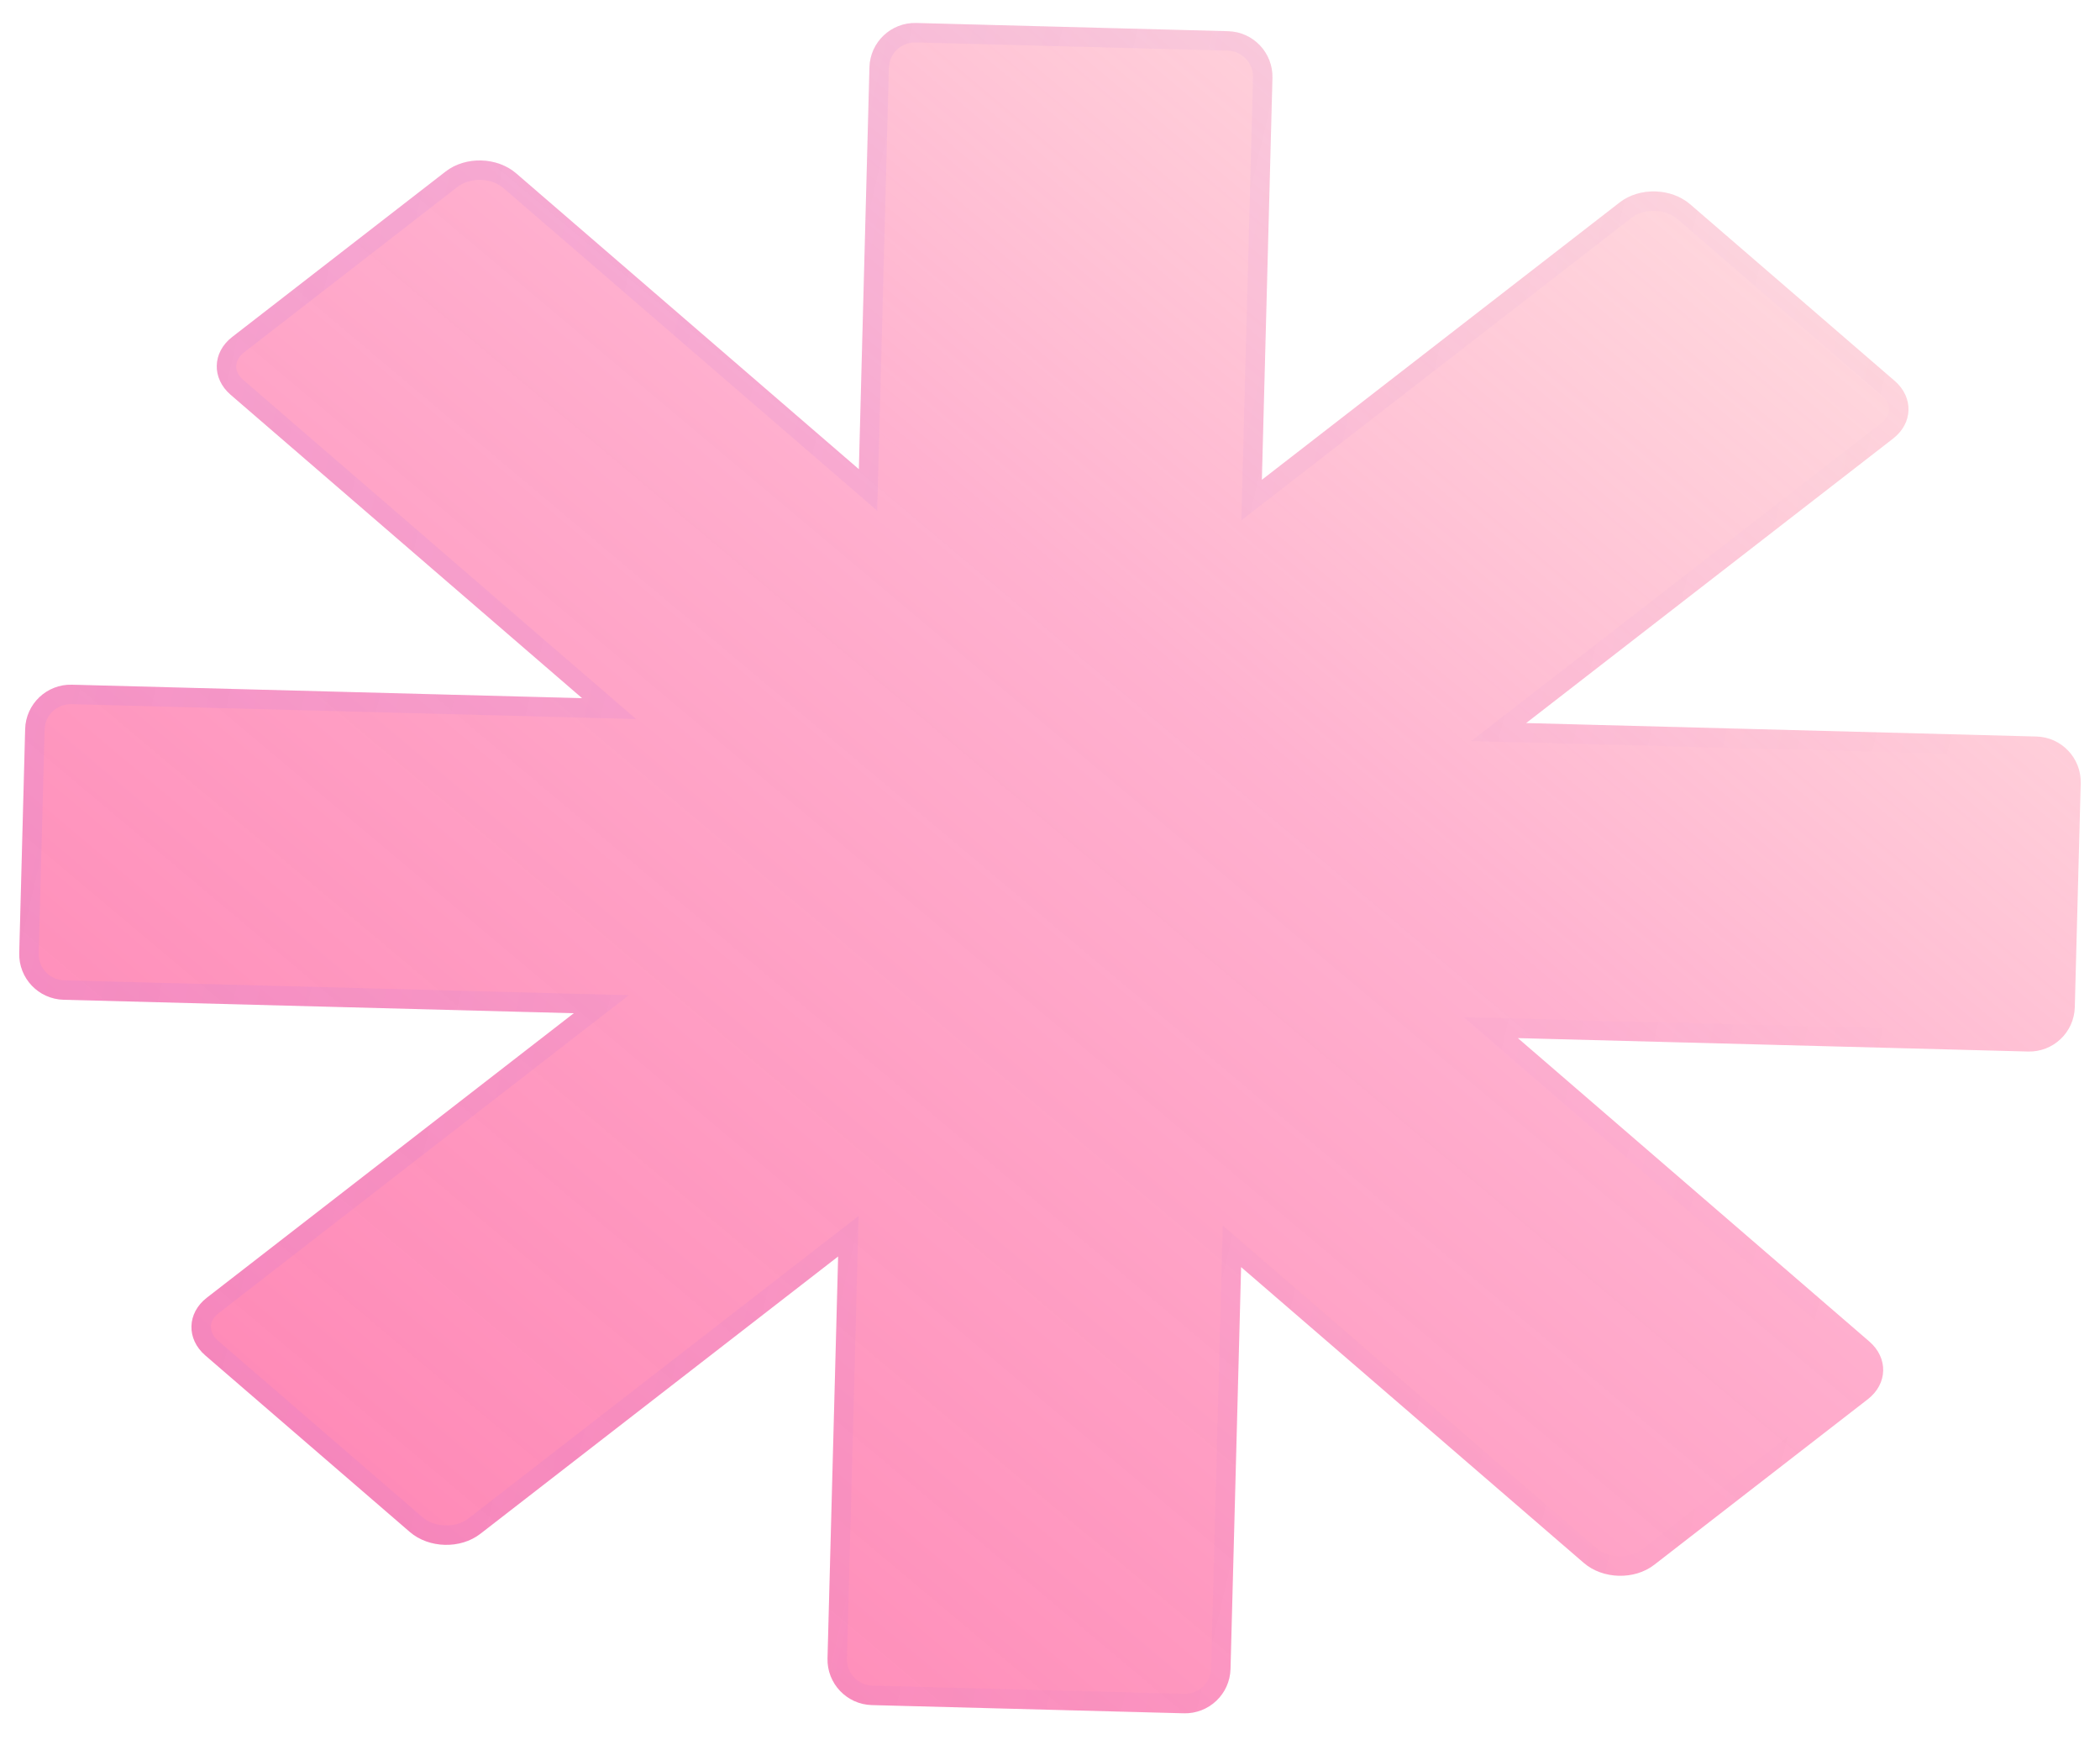
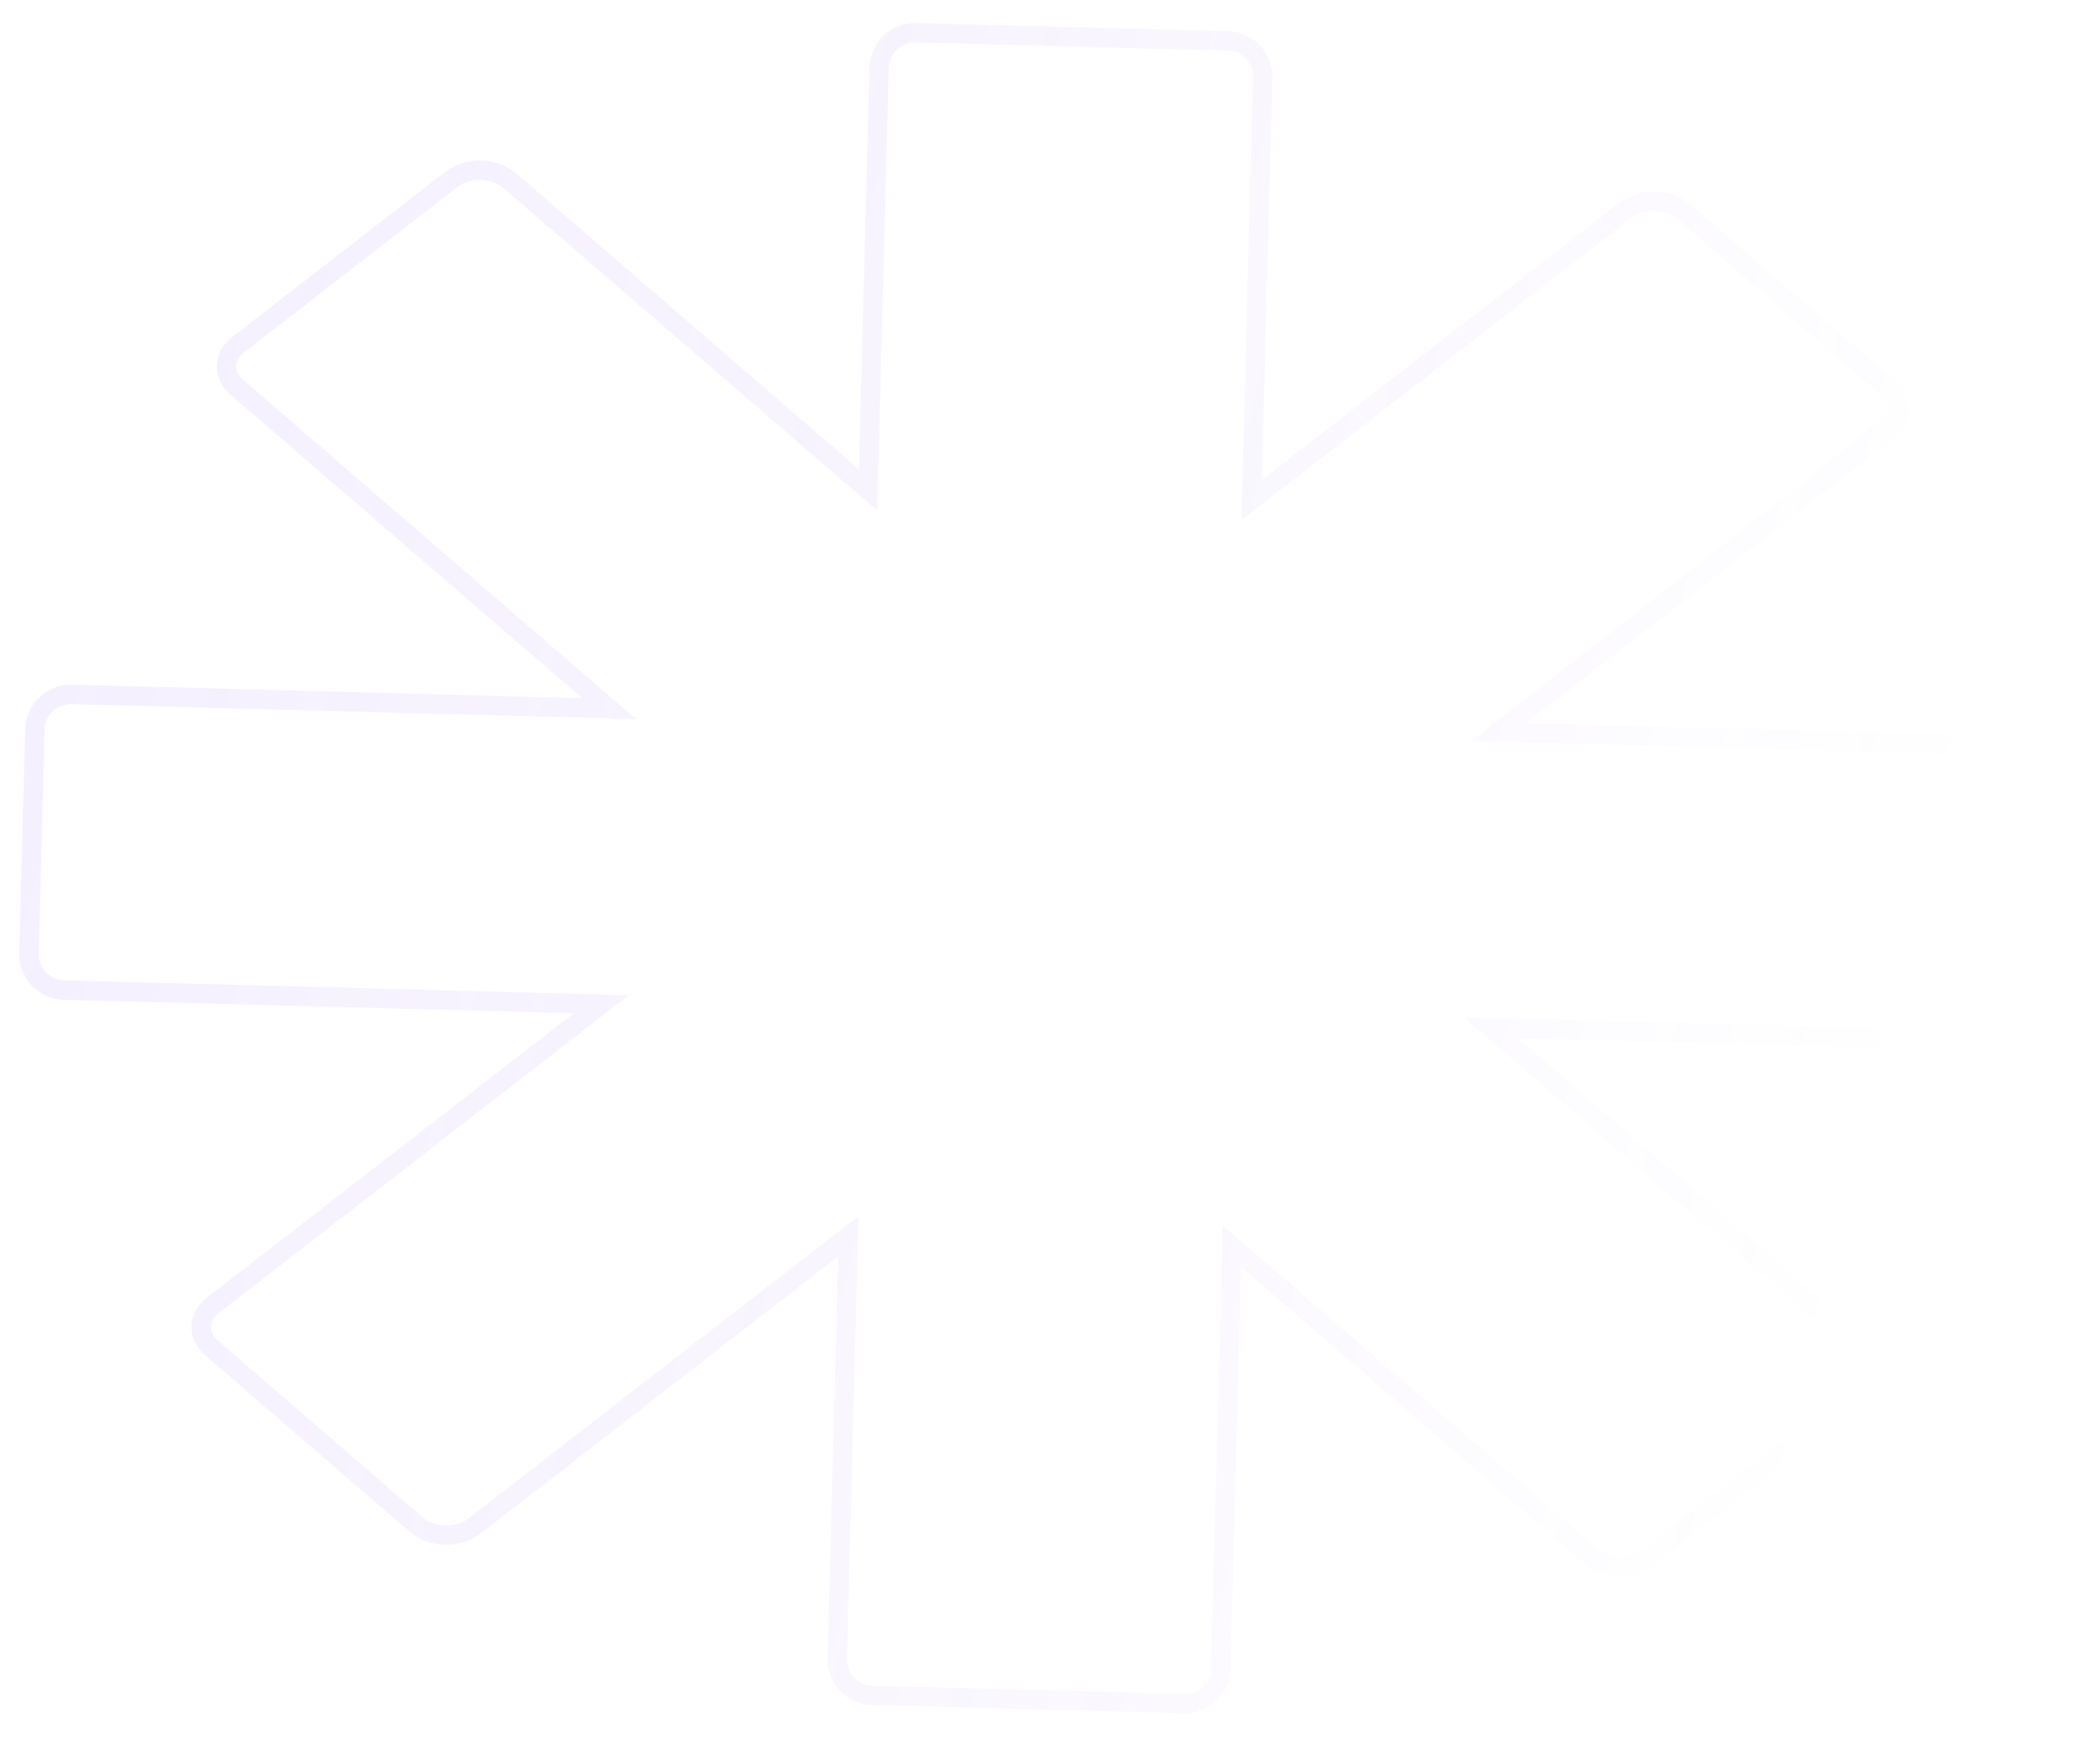
<svg xmlns="http://www.w3.org/2000/svg" width="54" height="45" viewBox="0 0 54 45" fill="none">
  <g filter="url(#filter0_b_1080_405)">
-     <path fill-rule="evenodd" clip-rule="evenodd" d="M23.559 0.591C22.912 0.574 22.374 1.084 22.357 1.731L22.085 12.063L13.273 4.457C12.783 4.034 11.971 4.013 11.46 4.409L5.969 8.665C5.458 9.062 5.44 9.726 5.93 10.149L14.968 17.95L1.849 17.604C1.202 17.587 0.664 18.098 0.647 18.745L0.495 24.502C0.478 25.149 0.988 25.687 1.635 25.704L14.755 26.05L5.318 33.365C4.807 33.761 4.789 34.425 5.279 34.848L10.538 39.387C11.028 39.81 11.84 39.831 12.351 39.435L21.552 32.304L21.279 42.636C21.262 43.282 21.773 43.821 22.419 43.838L30.44 44.049C31.087 44.066 31.625 43.556 31.642 42.909L31.914 32.577L40.726 40.183C41.216 40.605 42.028 40.627 42.539 40.23L48.03 35.974C48.541 35.578 48.559 34.914 48.069 34.491L39.031 26.69L52.15 27.035C52.797 27.052 53.335 26.542 53.352 25.895L53.504 20.137C53.521 19.491 53.011 18.953 52.364 18.936L39.244 18.59L48.681 11.275C49.192 10.879 49.21 10.215 48.72 9.792L43.461 5.252C42.971 4.83 42.159 4.808 41.648 5.205L32.448 12.336L32.72 2.004C32.737 1.357 32.226 0.819 31.58 0.802L23.559 0.591Z" fill="url(#paint0_linear_1080_405)" fill-opacity="0.8" />
-   </g>
+     </g>
  <g filter="url(#filter1_b_1080_405)">
-     <path fill-rule="evenodd" clip-rule="evenodd" d="M22.557 13.131L12.946 4.835C12.636 4.568 12.09 4.554 11.766 4.804L6.275 9.061C6.128 9.175 6.077 9.305 6.074 9.41C6.071 9.516 6.115 9.648 6.257 9.77L16.355 18.487L1.835 18.104C1.465 18.095 1.156 18.387 1.147 18.758L0.995 24.515C0.985 24.886 1.278 25.195 1.648 25.204L16.169 25.587L5.624 33.76C5.477 33.874 5.426 34.004 5.423 34.109C5.42 34.215 5.464 34.347 5.606 34.469L10.865 39.009C11.175 39.276 11.722 39.291 12.045 39.04L22.079 31.262L21.779 42.649C21.769 43.02 22.062 43.328 22.433 43.338L30.453 43.549C30.824 43.559 31.132 43.266 31.142 42.896L31.442 31.509L41.053 39.804C41.362 40.072 41.909 40.086 42.233 39.835L47.724 35.579C47.871 35.465 47.922 35.335 47.925 35.229C47.928 35.124 47.884 34.992 47.742 34.87L37.644 26.153L52.164 26.535C52.534 26.545 52.843 26.253 52.852 25.882L53.004 20.124C53.014 19.753 52.721 19.445 52.351 19.435L37.831 19.053L48.375 10.88C48.522 10.765 48.573 10.636 48.576 10.53C48.579 10.425 48.535 10.293 48.393 10.171L43.134 5.631C42.824 5.364 42.278 5.349 41.954 5.6L31.92 13.378L32.22 1.991C32.23 1.62 31.937 1.312 31.566 1.302L23.546 1.091C23.175 1.081 22.867 1.373 22.857 1.744L22.557 13.131ZM32.72 2.004C32.737 1.357 32.226 0.819 31.58 0.802L23.559 0.591C22.912 0.574 22.374 1.084 22.357 1.731L22.085 12.063L13.273 4.457C12.783 4.034 11.971 4.013 11.46 4.409L5.969 8.665C5.458 9.062 5.44 9.726 5.93 10.149L14.968 17.95L1.849 17.604C1.202 17.587 0.664 18.098 0.647 18.745L0.495 24.502C0.478 25.149 0.988 25.687 1.635 25.704L14.755 26.05L5.318 33.365C4.807 33.761 4.789 34.425 5.279 34.848L10.538 39.387C11.028 39.81 11.84 39.831 12.351 39.435L21.552 32.304L21.279 42.636C21.262 43.282 21.773 43.821 22.419 43.838L30.44 44.049C31.087 44.066 31.625 43.556 31.642 42.909L31.914 32.577L40.726 40.183C41.216 40.605 42.028 40.627 42.539 40.23L48.03 35.974C48.541 35.578 48.559 34.914 48.069 34.491L39.031 26.69L52.15 27.035C52.797 27.052 53.335 26.542 53.352 25.895L53.504 20.137C53.521 19.491 53.011 18.953 52.364 18.936L39.244 18.59L48.681 11.275C49.192 10.879 49.21 10.215 48.72 9.792L43.461 5.252C42.971 4.83 42.159 4.808 41.648 5.205L32.448 12.336L32.72 2.004Z" fill="url(#paint1_linear_1080_405)" fill-opacity="0.6" />
+     <path fill-rule="evenodd" clip-rule="evenodd" d="M22.557 13.131L12.946 4.835C12.636 4.568 12.09 4.554 11.766 4.804L6.275 9.061C6.128 9.175 6.077 9.305 6.074 9.41C6.071 9.516 6.115 9.648 6.257 9.77L16.355 18.487L1.835 18.104C1.465 18.095 1.156 18.387 1.147 18.758L0.995 24.515C0.985 24.886 1.278 25.195 1.648 25.204L16.169 25.587L5.624 33.76C5.477 33.874 5.426 34.004 5.423 34.109C5.42 34.215 5.464 34.347 5.606 34.469L10.865 39.009C11.175 39.276 11.722 39.291 12.045 39.04L22.079 31.262L21.779 42.649C21.769 43.02 22.062 43.328 22.433 43.338L30.453 43.549C30.824 43.559 31.132 43.266 31.142 42.896L31.442 31.509L41.053 39.804C41.362 40.072 41.909 40.086 42.233 39.835L47.724 35.579C47.871 35.465 47.922 35.335 47.925 35.229C47.928 35.124 47.884 34.992 47.742 34.87L37.644 26.153L52.164 26.535C52.534 26.545 52.843 26.253 52.852 25.882L53.004 20.124C53.014 19.753 52.721 19.445 52.351 19.435L37.831 19.053C48.522 10.765 48.573 10.636 48.576 10.53C48.579 10.425 48.535 10.293 48.393 10.171L43.134 5.631C42.824 5.364 42.278 5.349 41.954 5.6L31.92 13.378L32.22 1.991C32.23 1.62 31.937 1.312 31.566 1.302L23.546 1.091C23.175 1.081 22.867 1.373 22.857 1.744L22.557 13.131ZM32.72 2.004C32.737 1.357 32.226 0.819 31.58 0.802L23.559 0.591C22.912 0.574 22.374 1.084 22.357 1.731L22.085 12.063L13.273 4.457C12.783 4.034 11.971 4.013 11.46 4.409L5.969 8.665C5.458 9.062 5.44 9.726 5.93 10.149L14.968 17.95L1.849 17.604C1.202 17.587 0.664 18.098 0.647 18.745L0.495 24.502C0.478 25.149 0.988 25.687 1.635 25.704L14.755 26.05L5.318 33.365C4.807 33.761 4.789 34.425 5.279 34.848L10.538 39.387C11.028 39.81 11.84 39.831 12.351 39.435L21.552 32.304L21.279 42.636C21.262 43.282 21.773 43.821 22.419 43.838L30.44 44.049C31.087 44.066 31.625 43.556 31.642 42.909L31.914 32.577L40.726 40.183C41.216 40.605 42.028 40.627 42.539 40.23L48.03 35.974C48.541 35.578 48.559 34.914 48.069 34.491L39.031 26.69L52.15 27.035C52.797 27.052 53.335 26.542 53.352 25.895L53.504 20.137C53.521 19.491 53.011 18.953 52.364 18.936L39.244 18.59L48.681 11.275C49.192 10.879 49.21 10.215 48.72 9.792L43.461 5.252C42.971 4.83 42.159 4.808 41.648 5.205L32.448 12.336L32.72 2.004Z" fill="url(#paint1_linear_1080_405)" fill-opacity="0.6" />
  </g>
  <defs>
    <filter id="filter0_b_1080_405" x="-26.911" y="-26.817" width="107.822" height="98.274" filterUnits="userSpaceOnUse" color-interpolation-filters="sRGB">
      <feFlood flood-opacity="0" result="BackgroundImageFix" />
      <feGaussianBlur in="BackgroundImageFix" stdDeviation="13.704" />
      <feComposite in2="SourceAlpha" operator="in" result="effect1_backgroundBlur_1080_405" />
      <feBlend mode="normal" in="SourceGraphic" in2="effect1_backgroundBlur_1080_405" result="shape" />
    </filter>
    <filter id="filter1_b_1080_405" x="-26.911" y="-26.817" width="107.822" height="98.274" filterUnits="userSpaceOnUse" color-interpolation-filters="sRGB">
      <feFlood flood-opacity="0" result="BackgroundImageFix" />
      <feGaussianBlur in="BackgroundImageFix" stdDeviation="13.704" />
      <feComposite in2="SourceAlpha" operator="in" result="effect1_backgroundBlur_1080_405" />
      <feBlend mode="normal" in="SourceGraphic" in2="effect1_backgroundBlur_1080_405" result="shape" />
    </filter>
    <linearGradient id="paint0_linear_1080_405" x1="-14.568" y1="38.028" x2="52.884" y2="-42.286" gradientUnits="userSpaceOnUse">
      <stop offset="0.052" stop-color="#FE4E92" stop-opacity="0.9" />
      <stop offset="0.423" stop-color="#FF9DC3" />
      <stop offset="1" stop-color="#FFF9C8" stop-opacity="0.09" />
      <stop offset="1" stop-color="#D6F4FF" />
      <stop offset="1" stop-color="white" />
    </linearGradient>
    <linearGradient id="paint1_linear_1080_405" x1="-15.073" y1="5.399" x2="50.715" y2="20.768" gradientUnits="userSpaceOnUse">
      <stop offset="0.146" stop-color="#A378FF" stop-opacity="0.2" />
      <stop offset="1" stop-color="#7027E2" stop-opacity="0" />
    </linearGradient>
  </defs>
</svg>